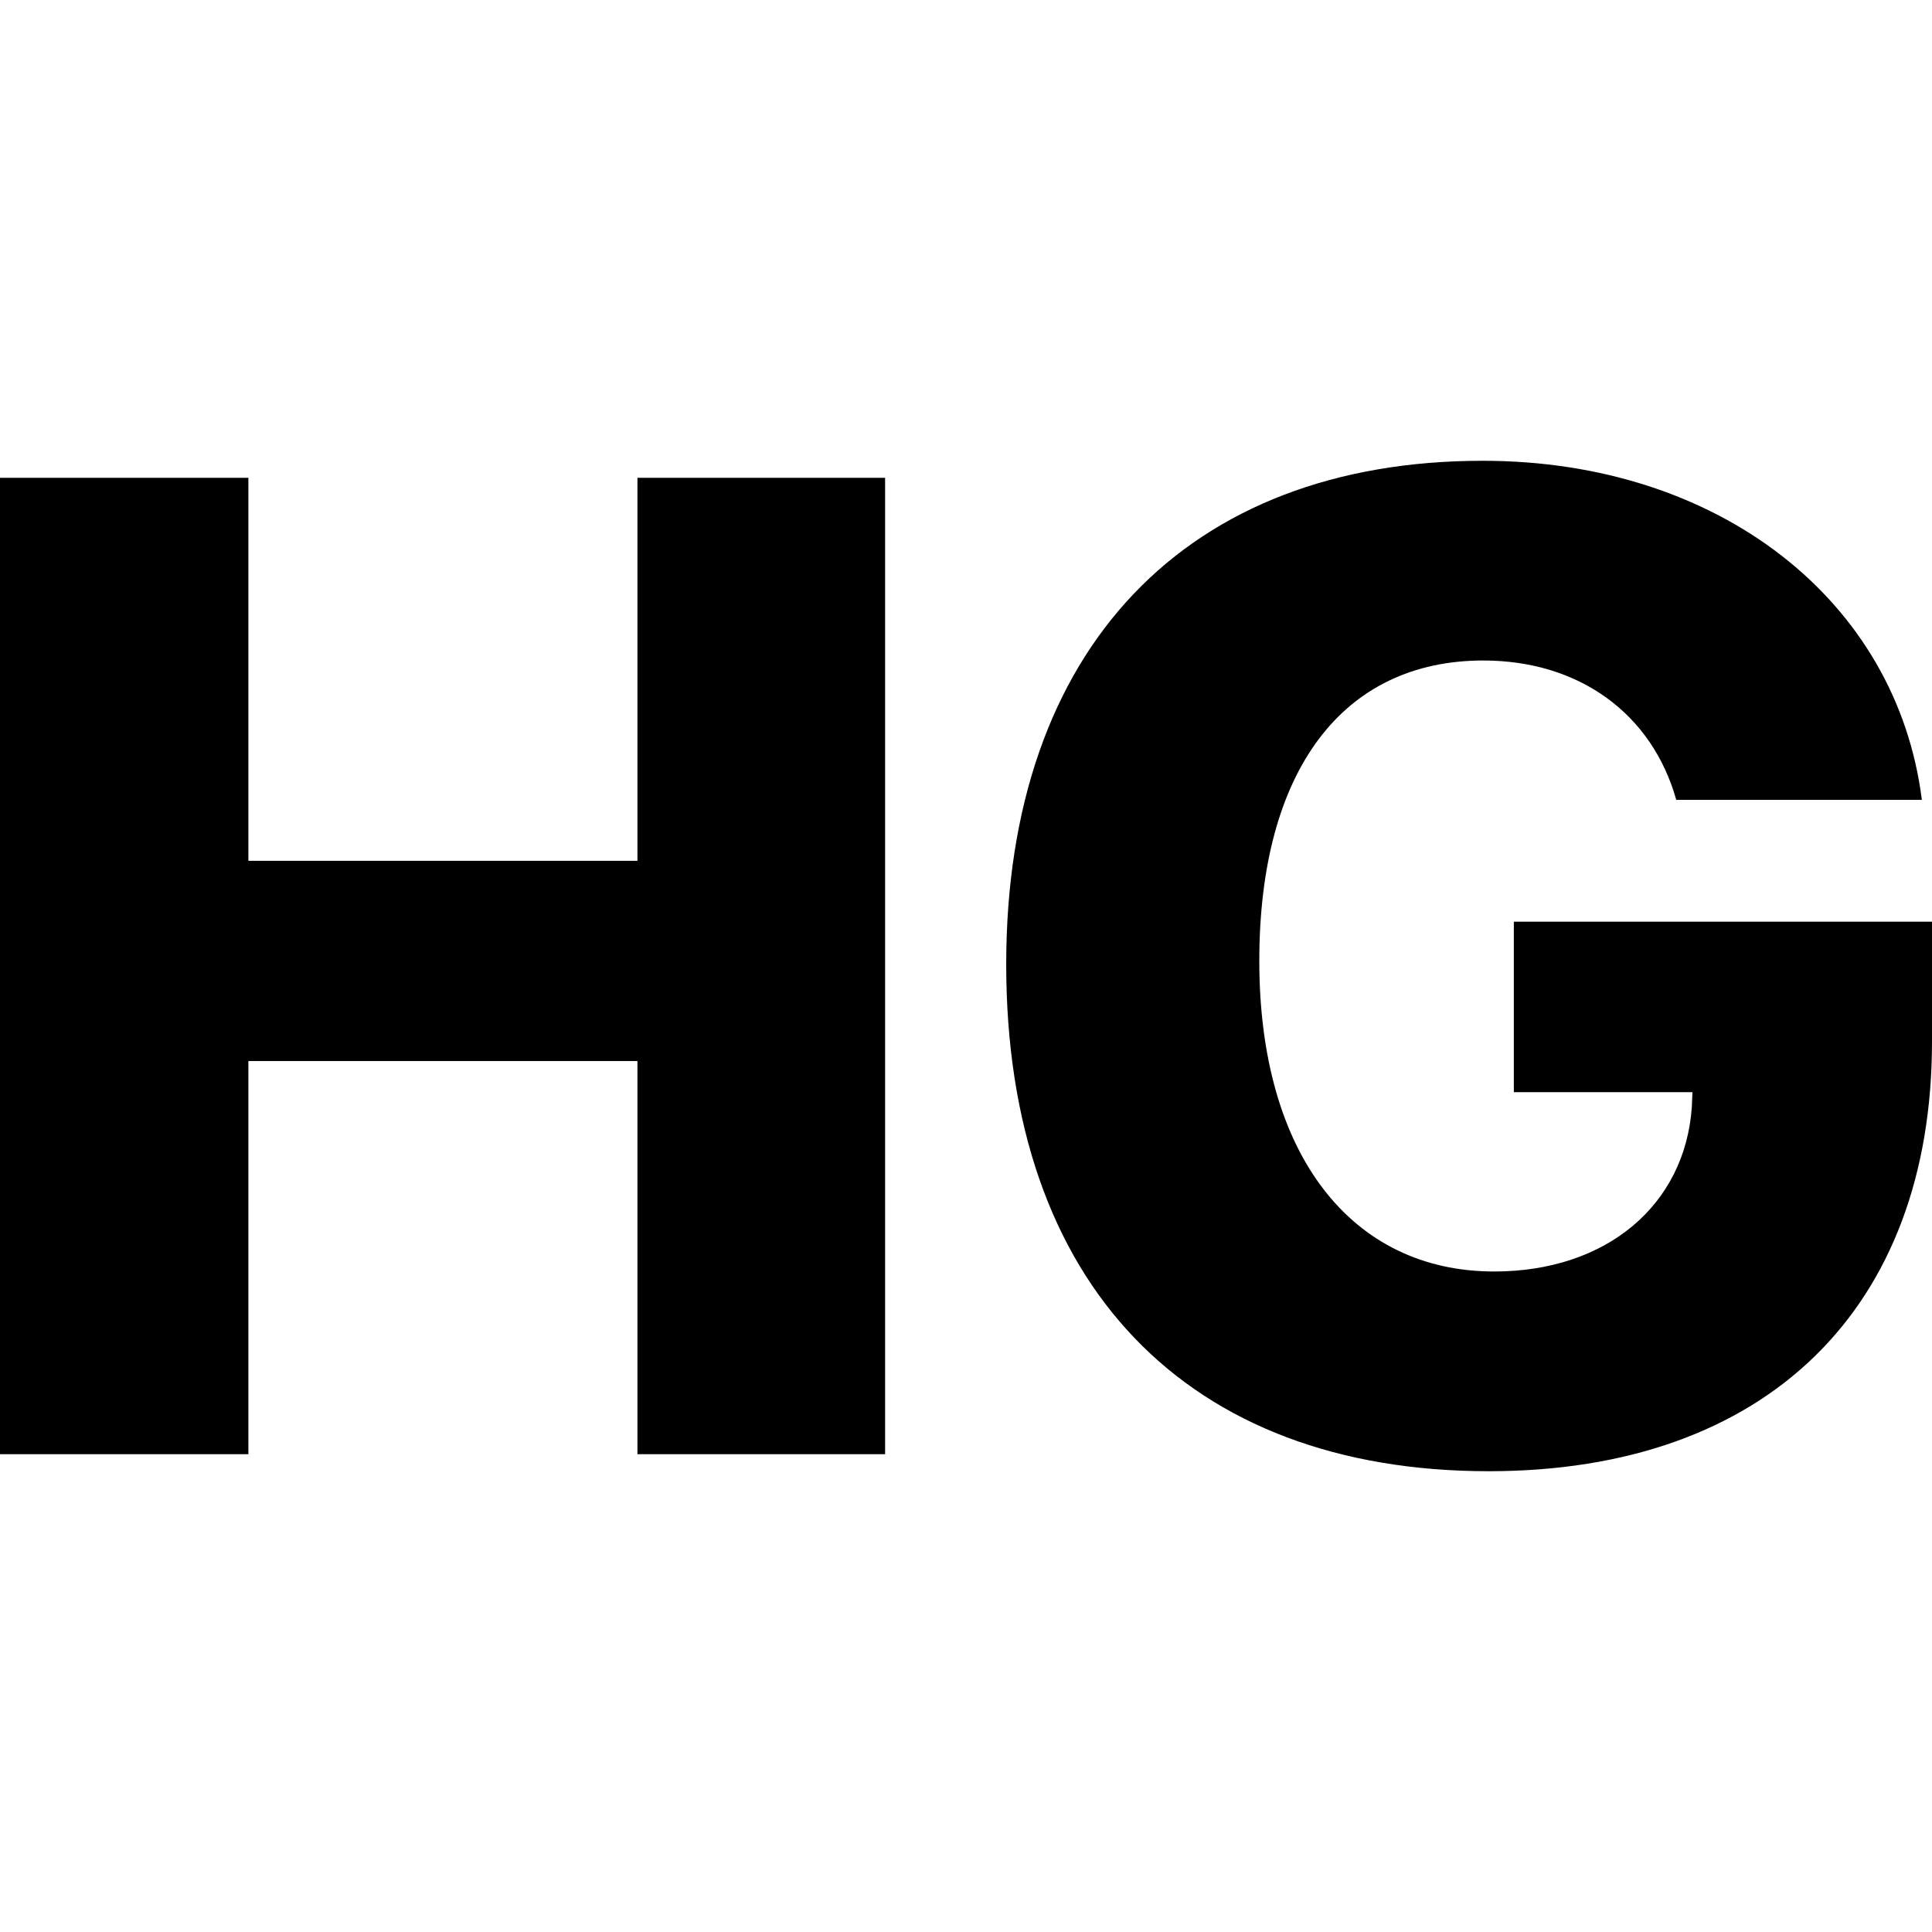
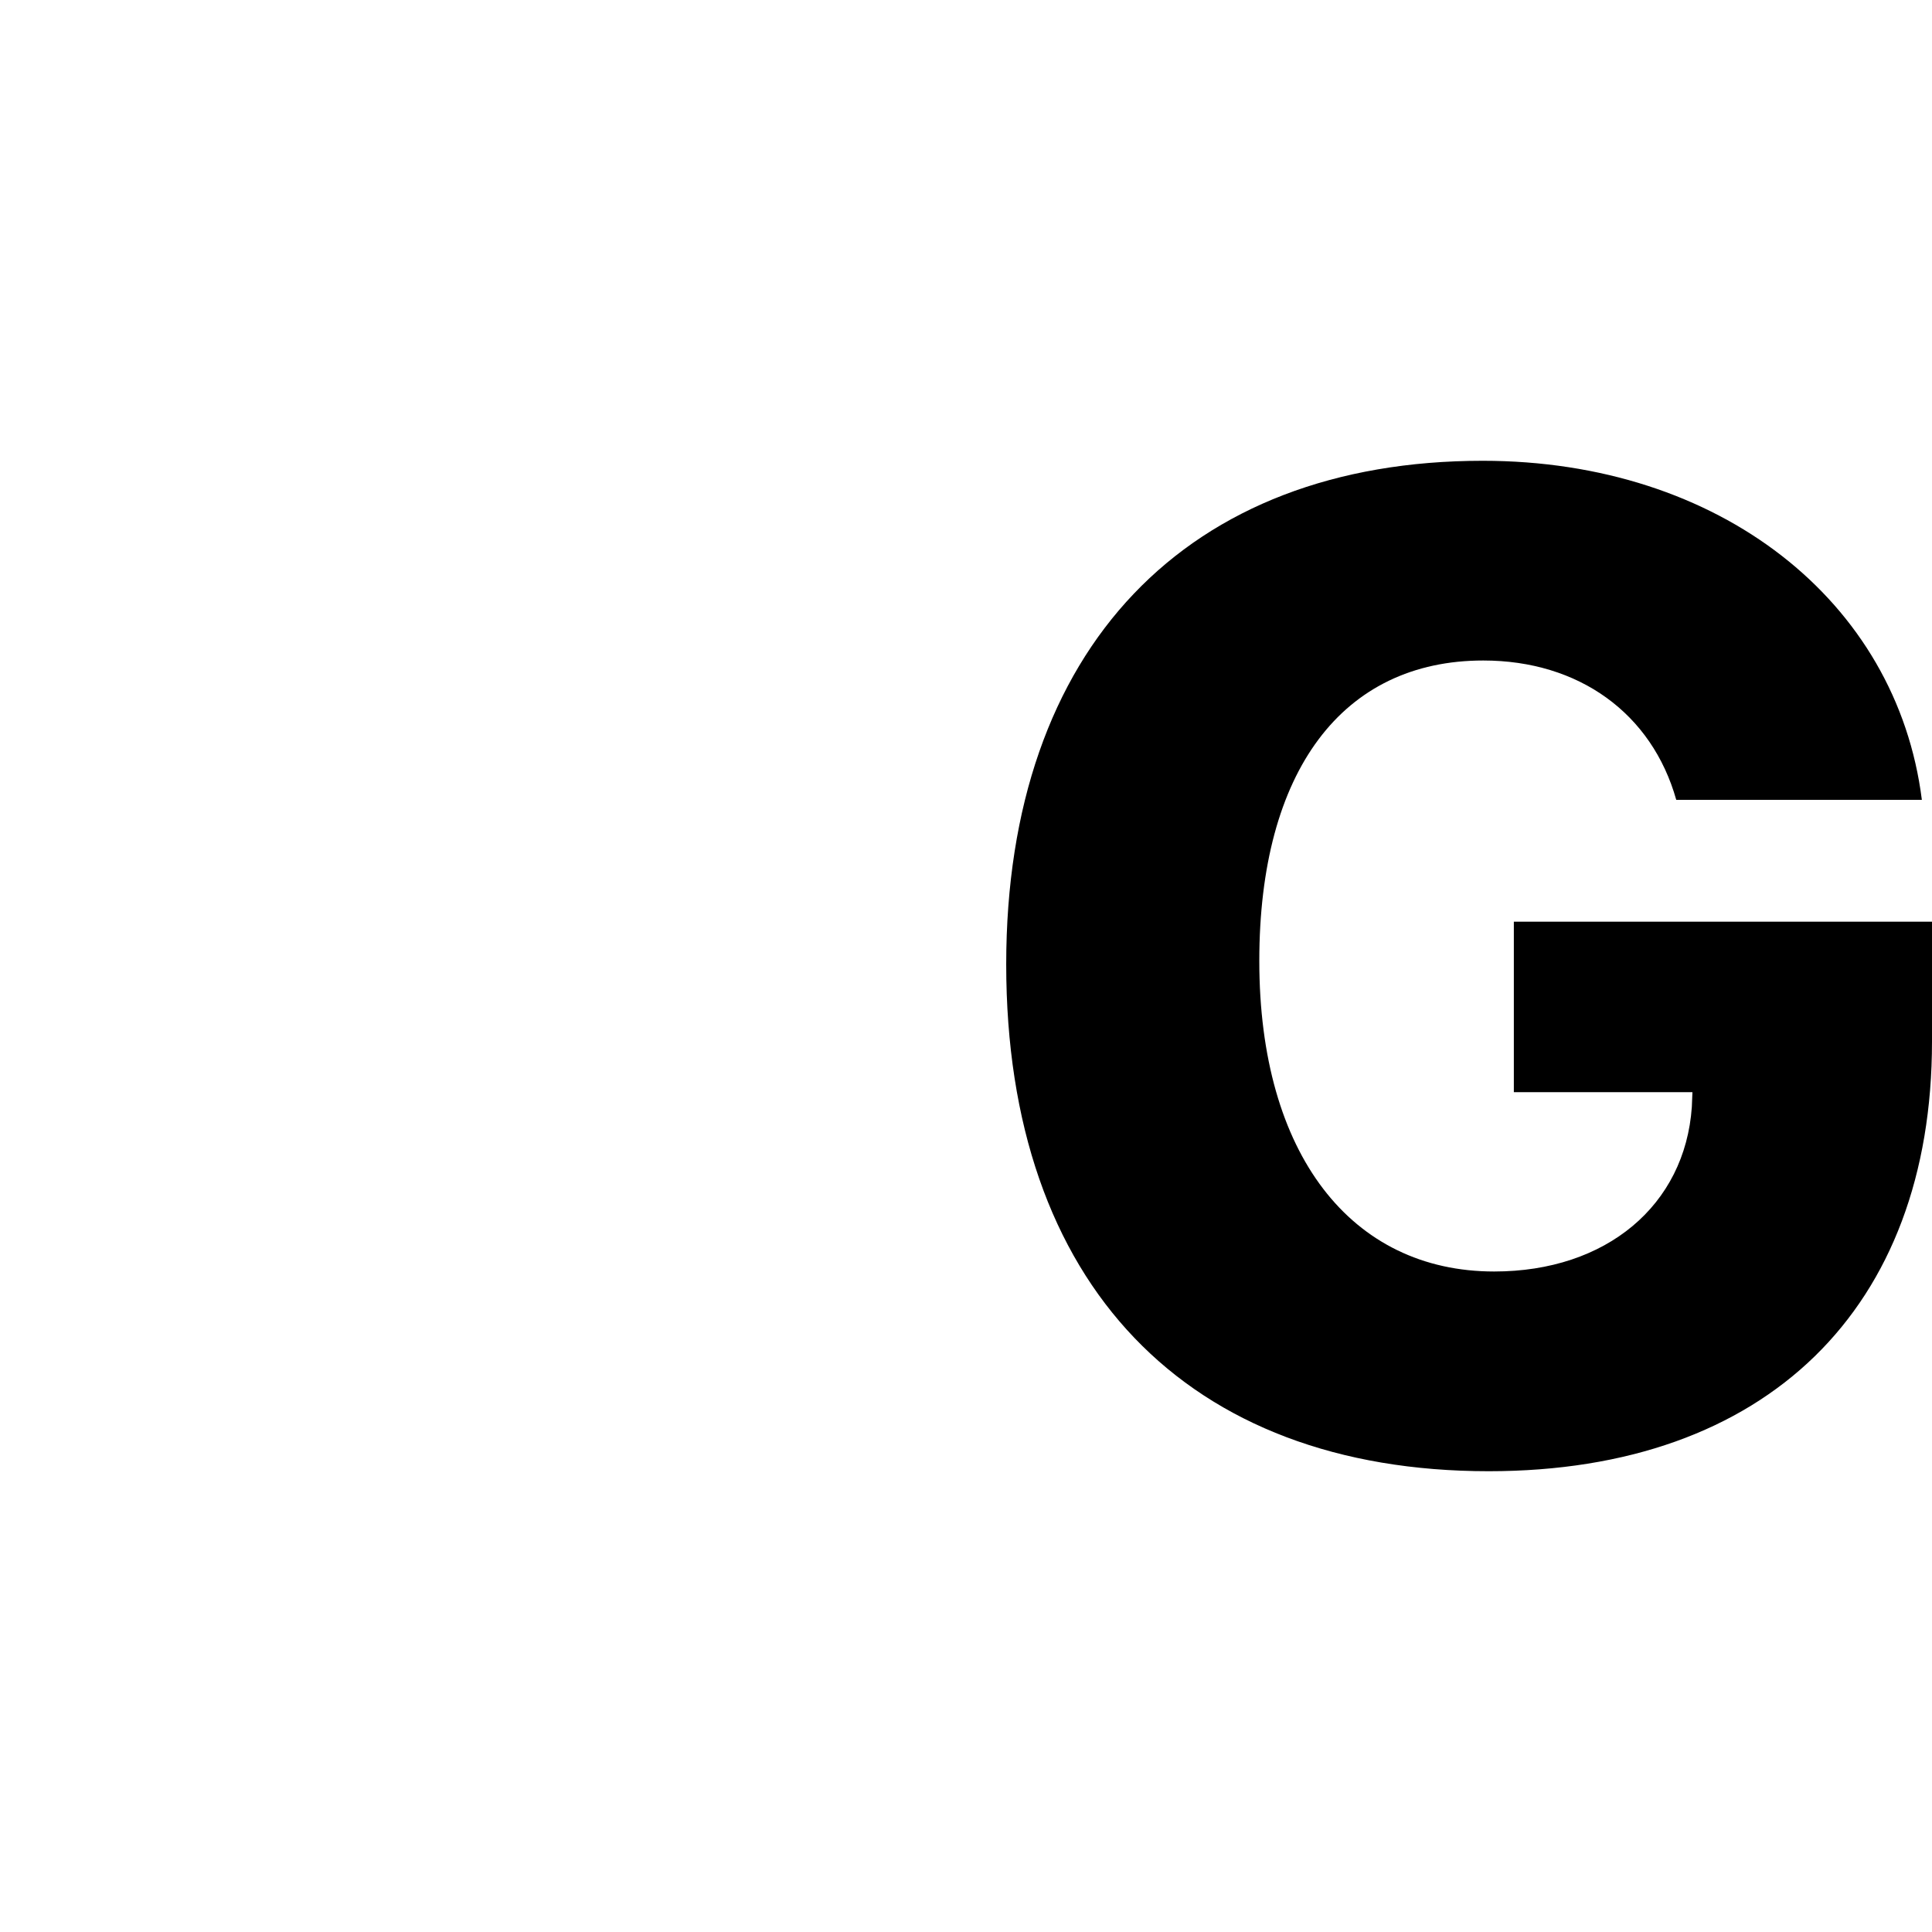
<svg xmlns="http://www.w3.org/2000/svg" xmlns:ns1="http://www.serif.com/" width="100%" height="100%" viewBox="0 0 16 16" version="1.1" xml:space="preserve" style="fill-rule:evenodd;clip-rule:evenodd;stroke-linejoin:round;stroke-miterlimit:2;">
-   <rect id="pinnedTabIcon" x="0" y="0" width="16" height="16" style="fill:none;" />
  <g id="pinnedTabIcon1" ns1:id="pinnedTabIcon">
    <g>
-       <path d="M7.33,12.043l0,-8.086l-2.051,-0l0,3.172l-3.222,-0l-0,-3.172l-2.057,-0l0,8.086l2.057,0l-0,-3.256l3.222,0l0,3.256l2.051,0Z" style="fill-rule:nonzero;" />
      <path d="M16,8.625l0,-0.992l-3.463,-0l-0,1.412l1.479,0l-0.005,0.123c-0.057,0.813 -0.707,1.362 -1.637,1.362c-1.182,0 -1.945,-0.969 -1.945,-2.572c0,-1.575 0.69,-2.488 1.855,-2.488c0.791,-0 1.396,0.437 1.598,1.154l2.034,0c-0.207,-1.647 -1.676,-2.808 -3.637,-2.808c-2.444,0 -3.946,1.547 -3.946,4.17c0,2.656 1.502,4.198 3.996,4.198c2.304,-0 3.671,-1.351 3.671,-3.559Z" style="fill-rule:nonzero;" />
    </g>
  </g>
</svg>